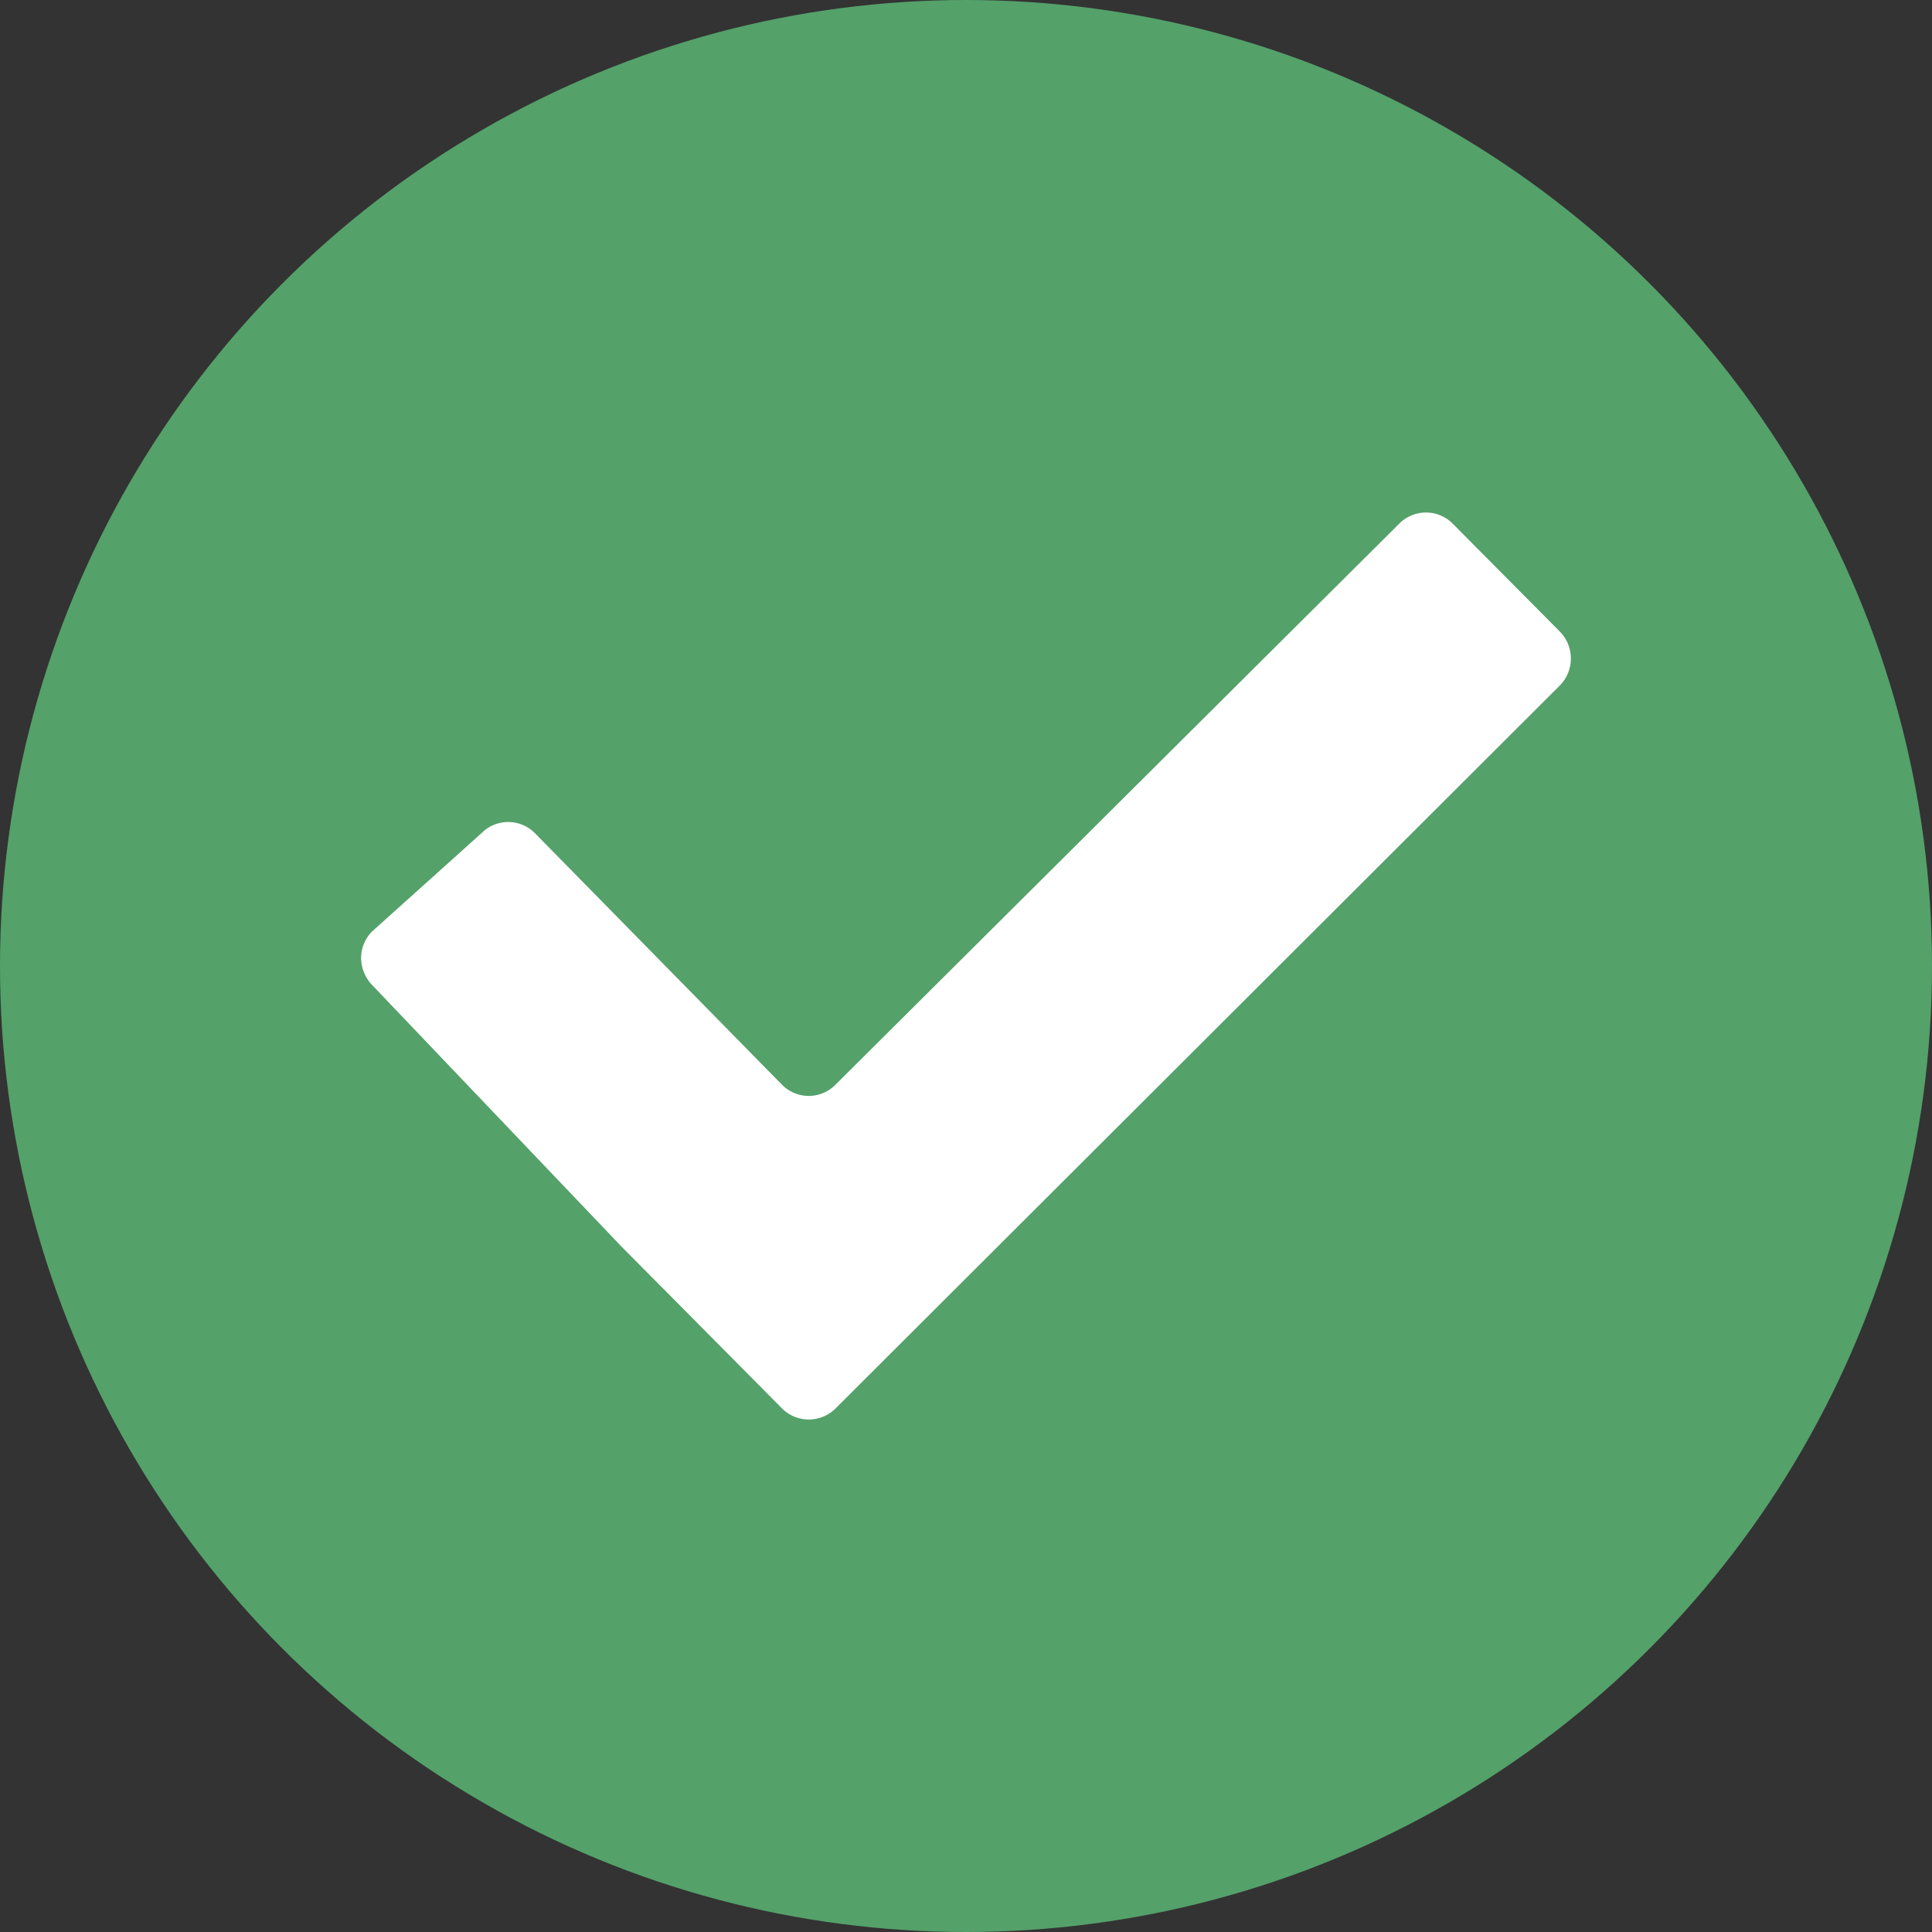
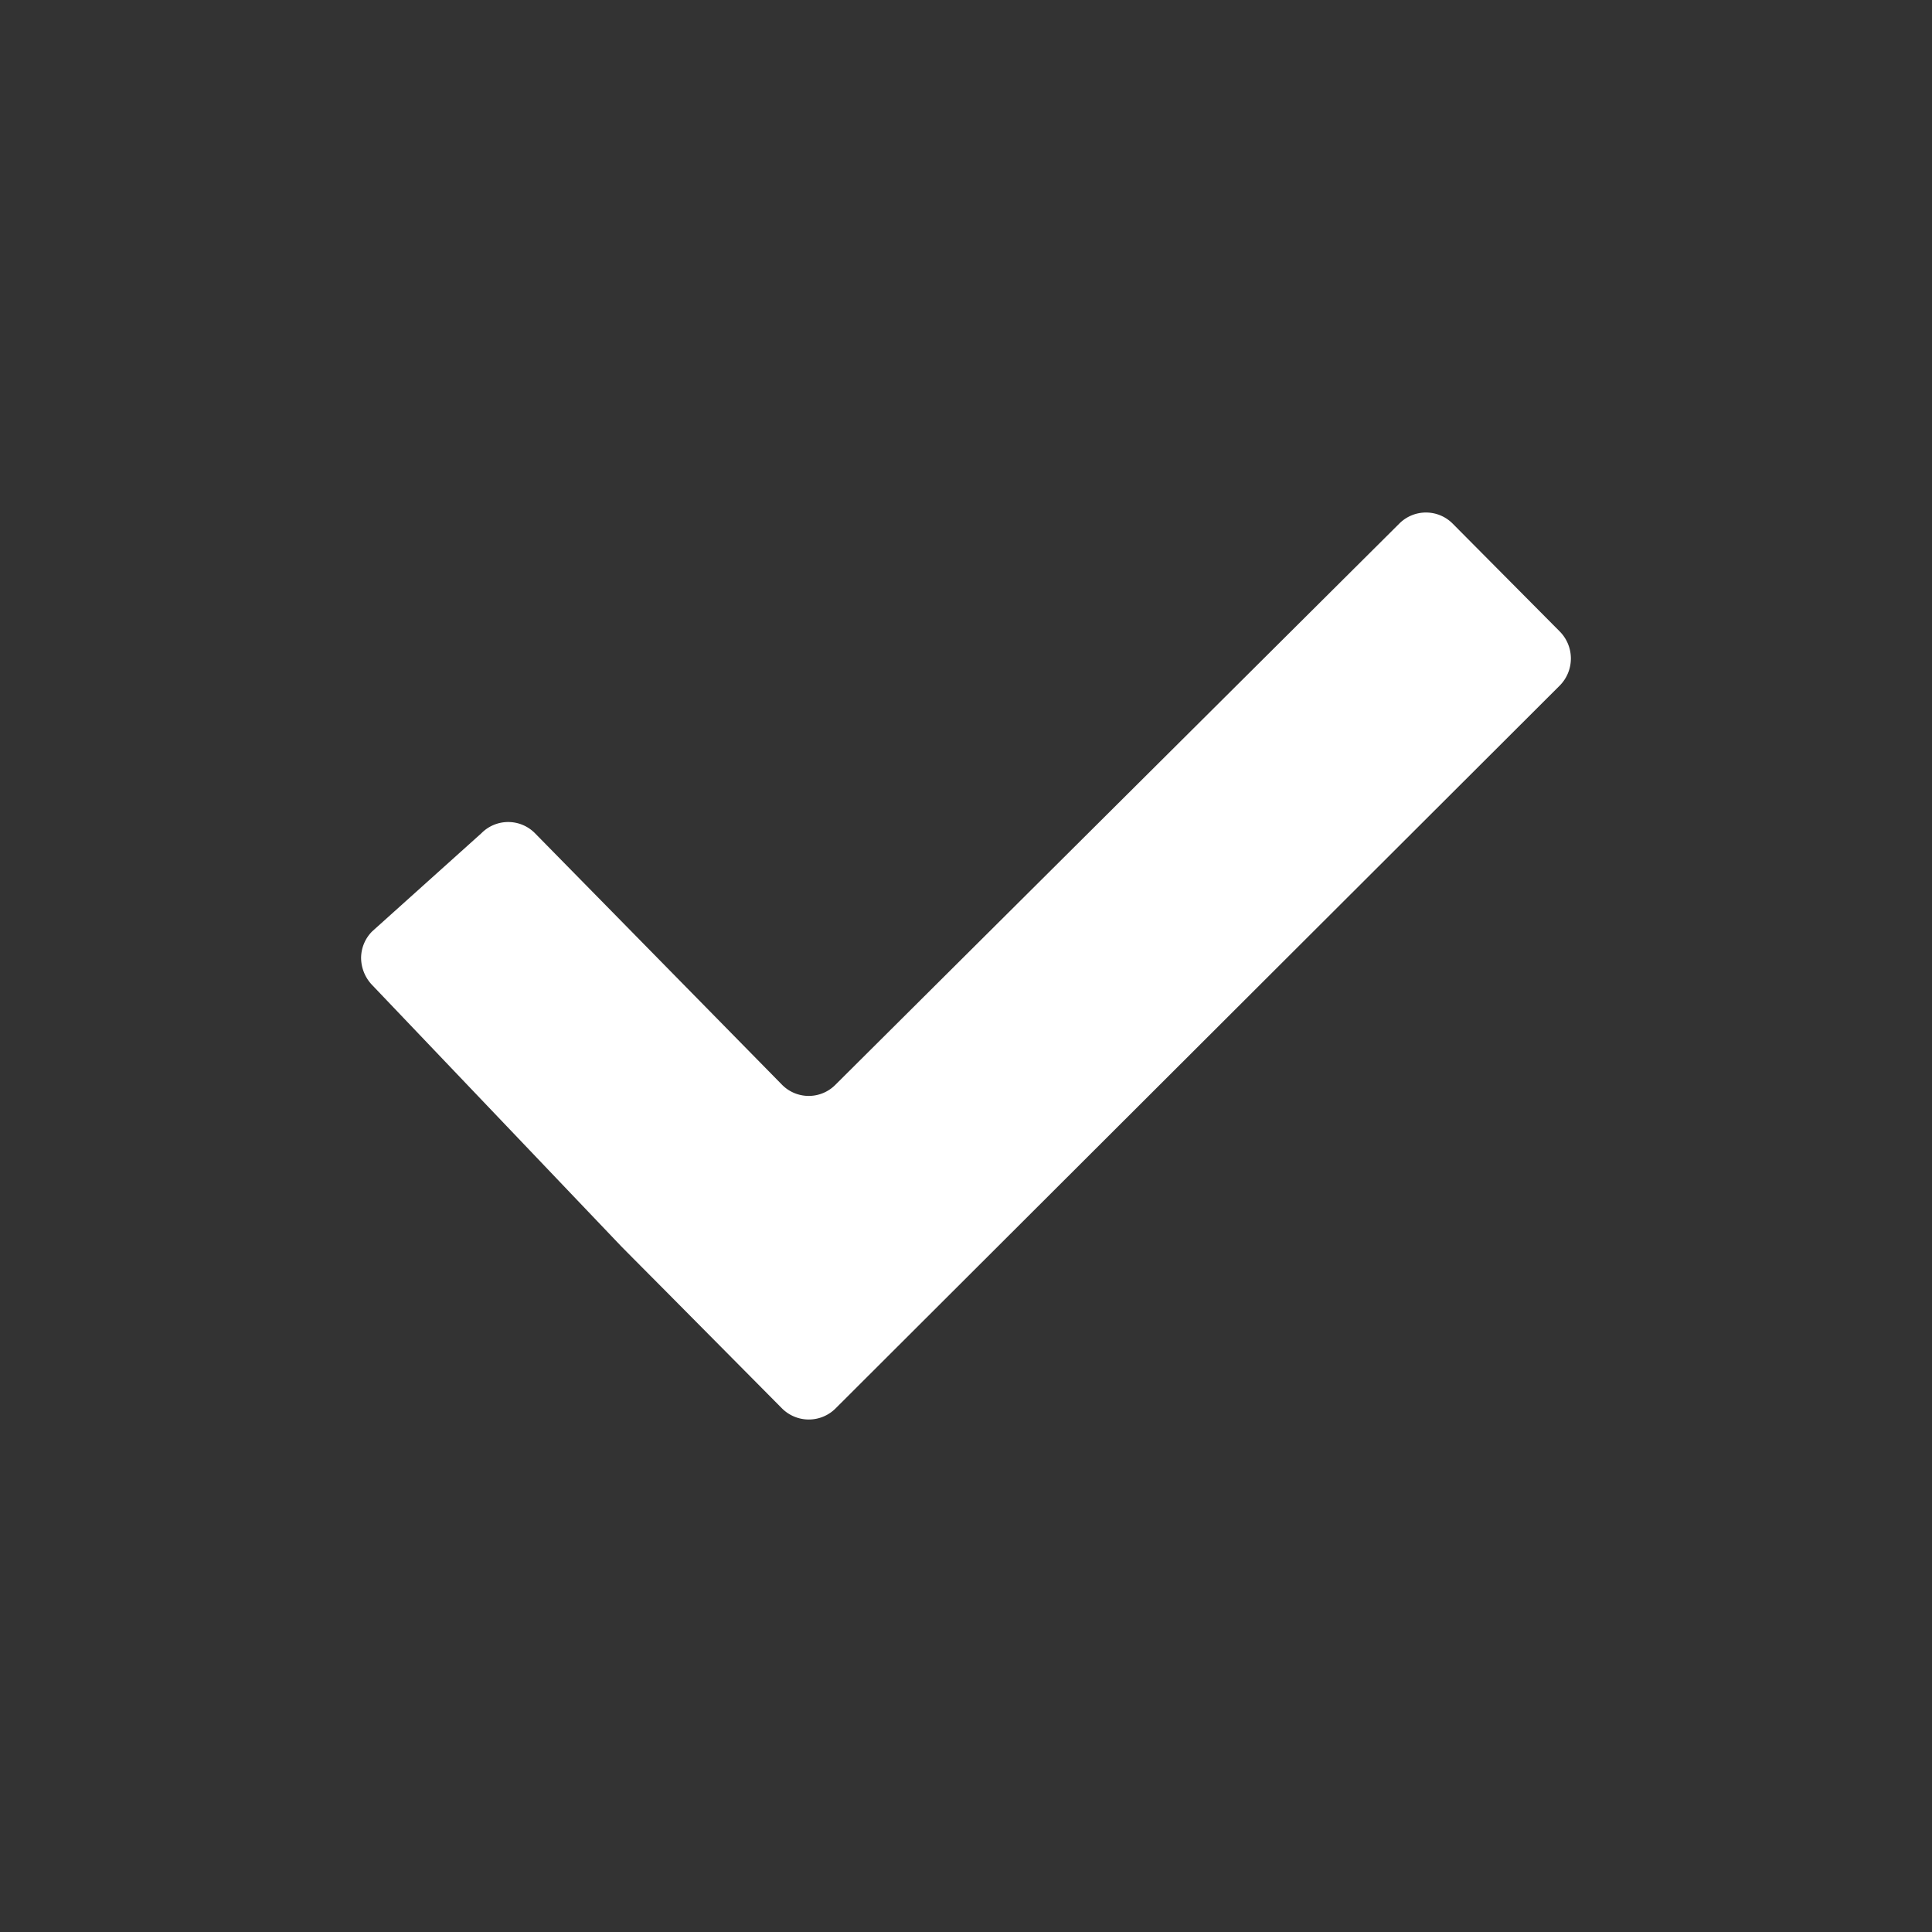
<svg xmlns="http://www.w3.org/2000/svg" width="88" height="88" viewBox="0 0 88 88">
  <rect x="0" y="0" width="88" height="88" fill="#333333" stroke="none" />
  <g id="Group_2" data-name="Group 2" transform="translate(-1999 -2152)">
    <g id="Group_1" data-name="Group 1">
-       <circle id="Ellipse_1" data-name="Ellipse 1" cx="44" cy="44" r="44" transform="translate(1999 2152)" fill="#54a16a" />
      <path id="_103184_checkmark_yes_ok_check_icon" data-name="103184_checkmark_yes_ok_check_icon" d="M49.722,3.5a1.715,1.715,0,0,0-2.436,0L21.609,29.054a1.709,1.709,0,0,1-2.439,0L7.92,17.6a1.713,1.713,0,0,0-2.439,0L.51,22.066A1.726,1.726,0,0,0,0,23.274a1.806,1.806,0,0,0,.512,1.249l11.344,11.9c.671.68,1.771,1.782,2.439,2.457L19.173,43.8a1.726,1.726,0,0,0,2.439,0L54.6,10.872a1.751,1.751,0,0,0,0-2.459Z" transform="translate(2015.447 2172.352)" fill="#fff" fill-rule="evenodd" />
    </g>
  </g>
</svg>